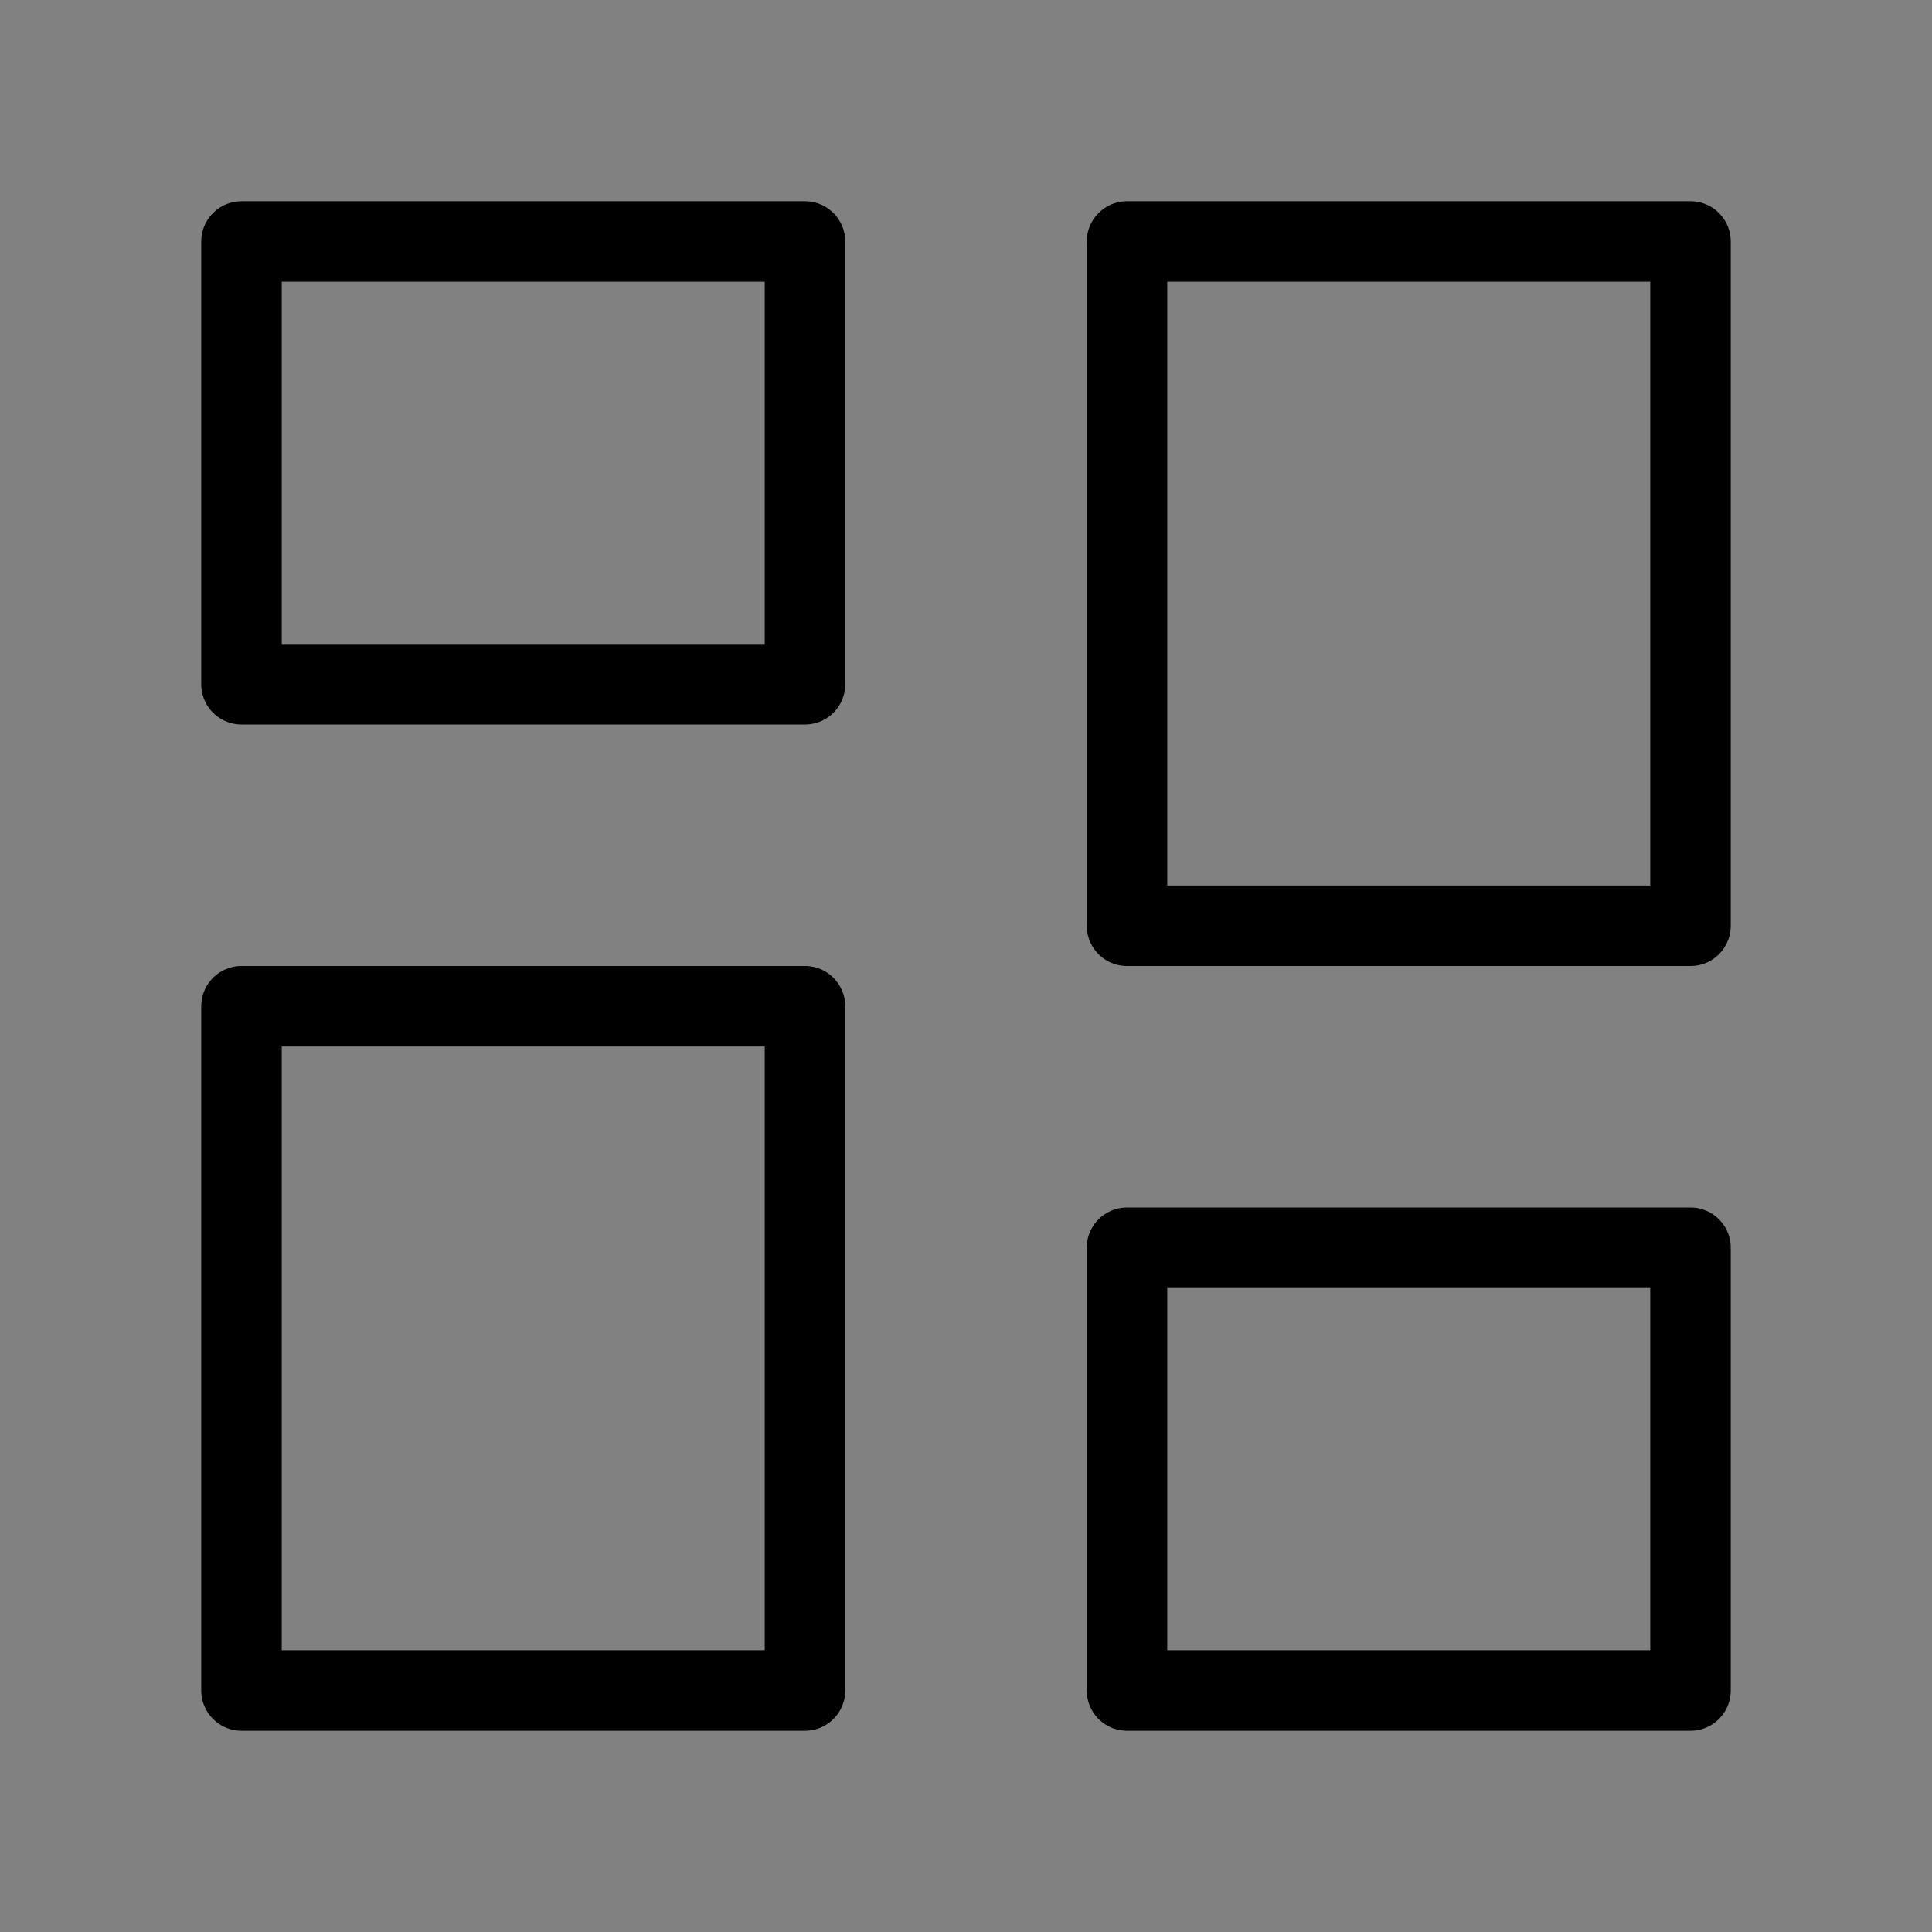
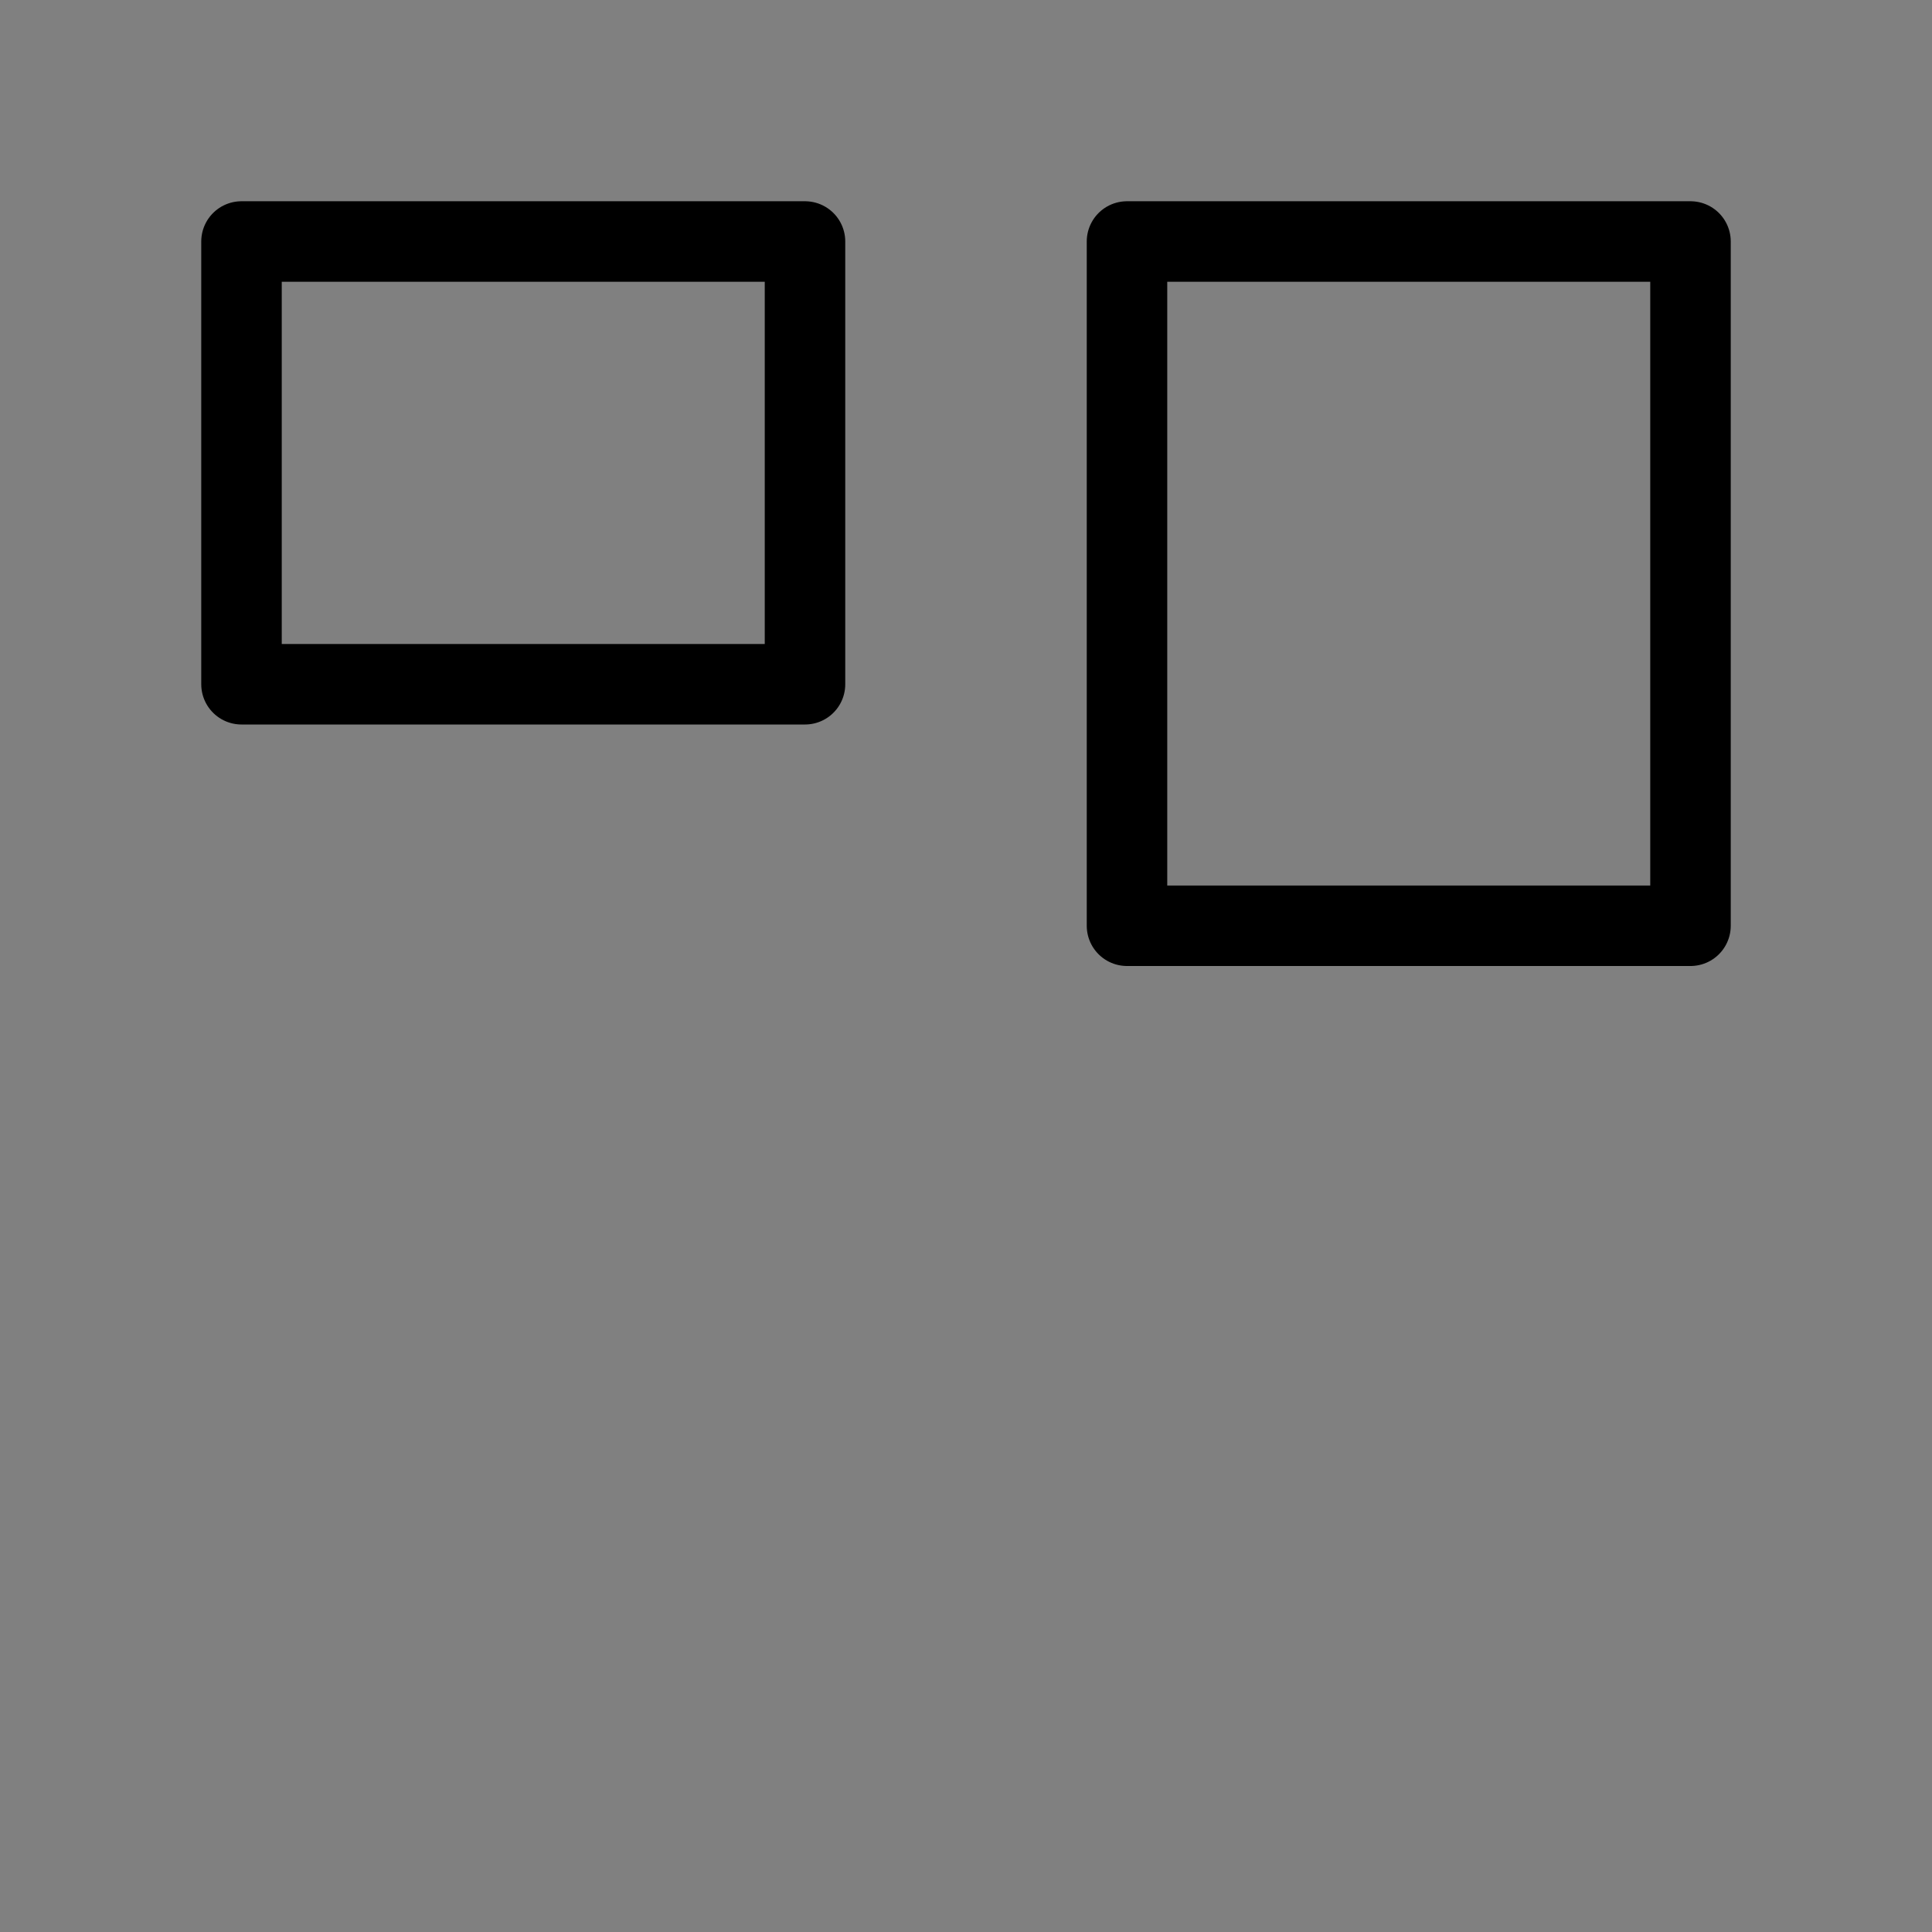
<svg xmlns="http://www.w3.org/2000/svg" viewBox="0 0 48 48">
  <rect x="0" y="0" width="48" height="48" fill="#808080" stroke="none" />
  <g>
-     <rect width="48" height="48" fill="white" fill-opacity="0.01" stroke-linejoin="round" stroke-width="2" stroke="none" fill-rule="evenodd" />
    <g transform="translate(6, 6)">
      <rect x="0" y="0" width="14" height="11" stroke-linejoin="round" stroke-width="2" stroke="currentColor" fill="none" fill-rule="nonzero" />
-       <rect x="22" y="25" width="14" height="11" stroke-linejoin="round" stroke-width="2" stroke="currentColor" fill="none" fill-rule="nonzero" />
      <rect x="22" y="0" width="14" height="17" stroke-linejoin="round" stroke-width="2" stroke="currentColor" fill="none" fill-rule="nonzero" />
-       <rect x="0" y="19" width="14" height="17" stroke-linejoin="round" stroke-width="2" stroke="currentColor" fill="none" fill-rule="nonzero" />
    </g>
  </g>
</svg>